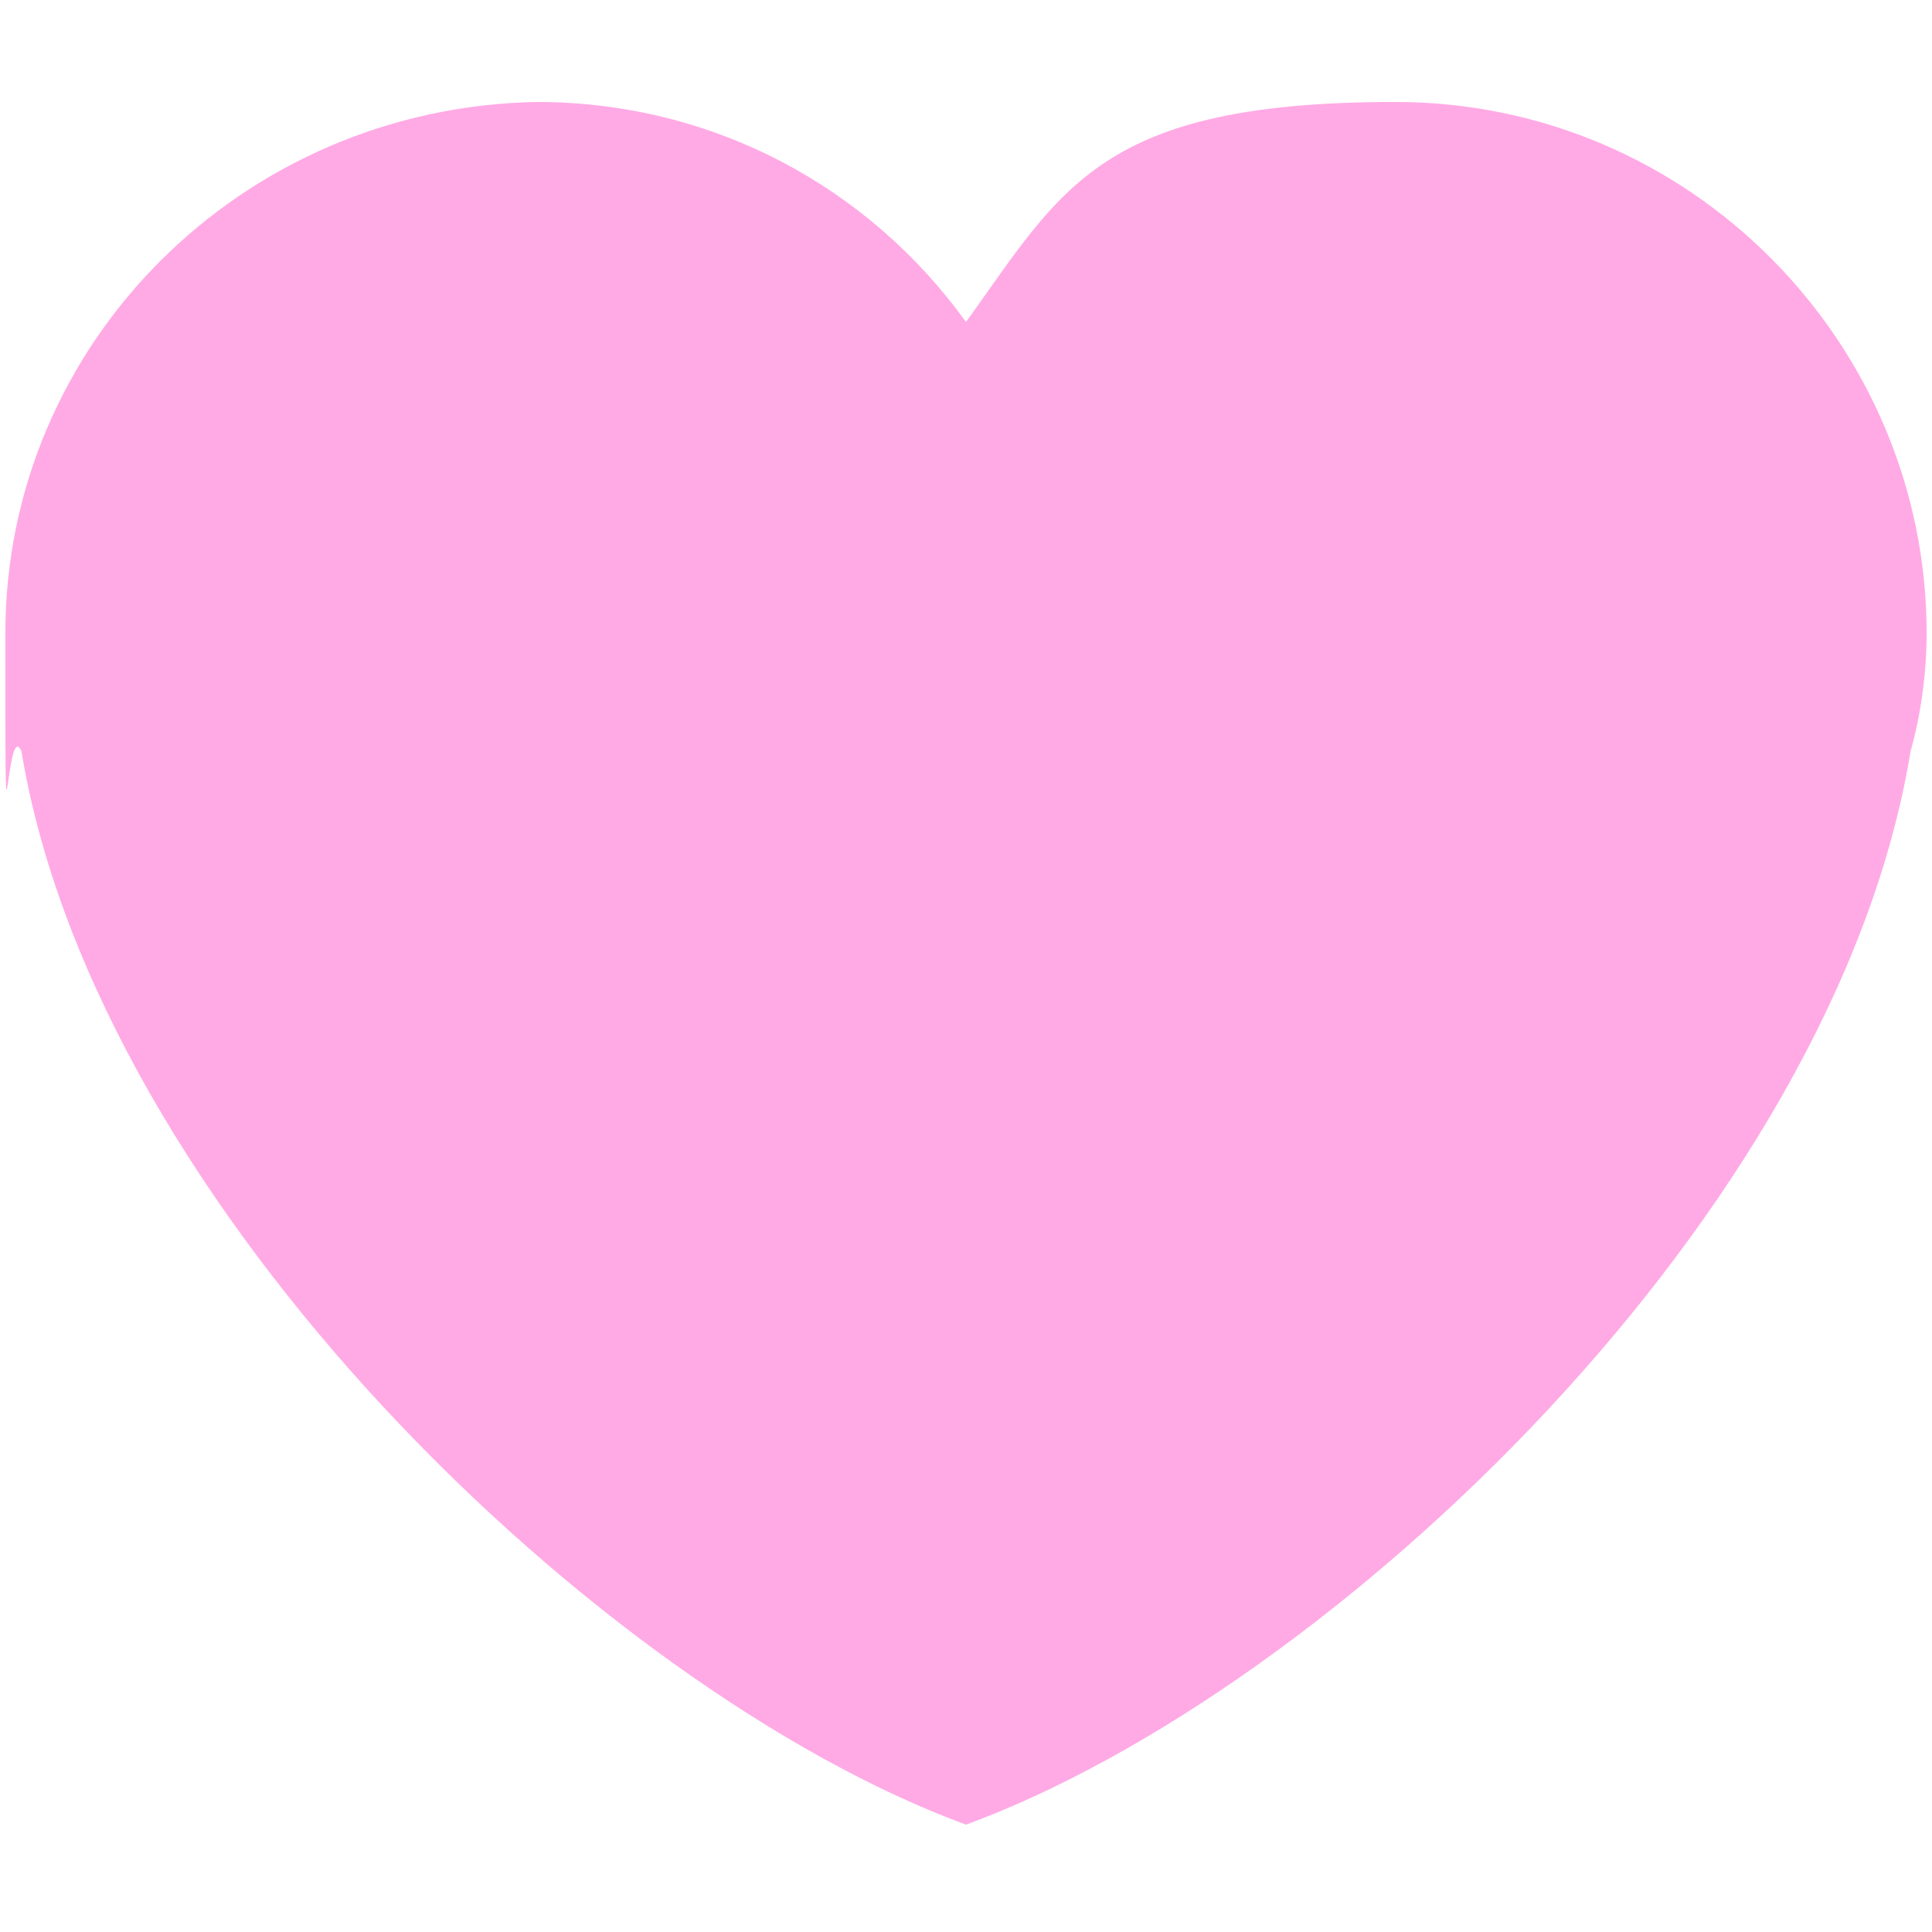
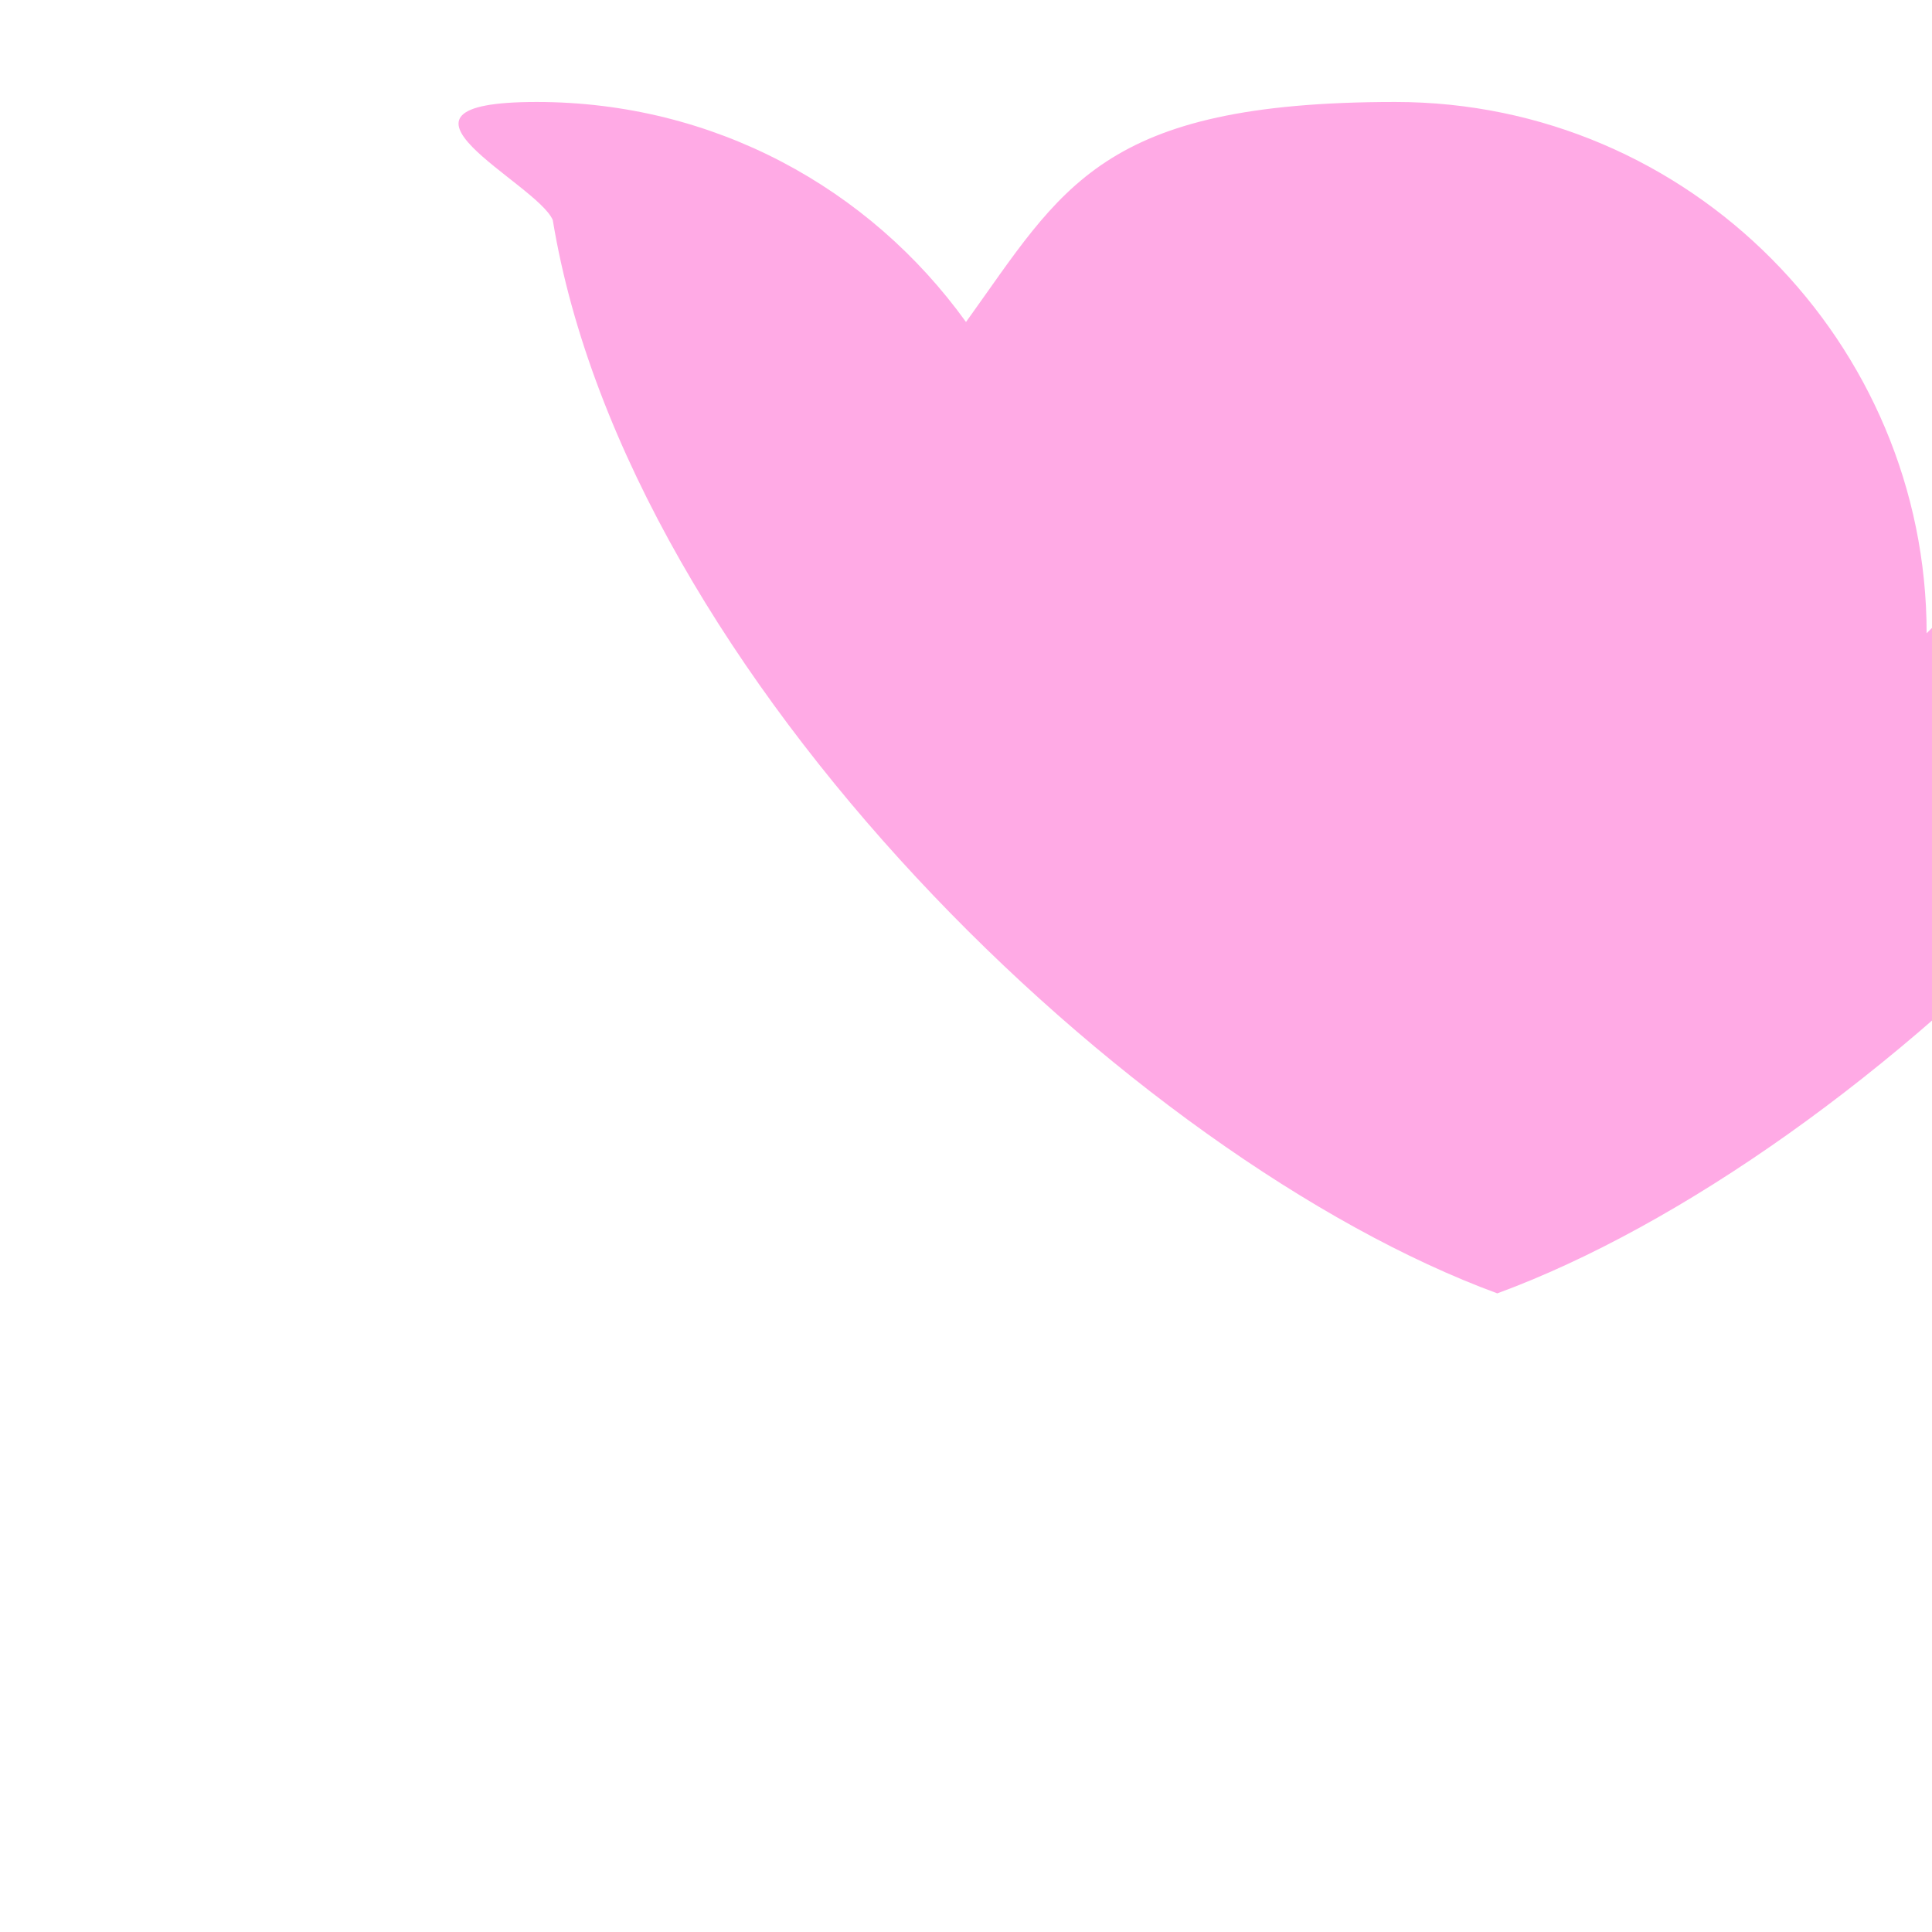
<svg xmlns="http://www.w3.org/2000/svg" id="Warstwa_1" viewBox="0 0 36 36">
  <defs>
    <style>      .st0 {        fill: #ffaae5;      }    </style>
  </defs>
-   <path class="st0" d="M35.9,11.8c0-5.4-4.4-9.9-9.9-9.9s-6.2,1.6-8,4.1c-1.8-2.5-4.7-4.1-8-4.1C4.5,2,.1,6.4.1,11.8s0,1.5.3,2.2c1.4,8.5,10.8,17.5,17.6,20,6.8-2.5,16.2-11.4,17.6-20,.2-.7.3-1.5.3-2.2Z" />
+   <path class="st0" d="M35.9,11.8c0-5.4-4.4-9.9-9.9-9.9s-6.2,1.6-8,4.1c-1.8-2.5-4.7-4.1-8-4.1s0,1.5.3,2.2c1.4,8.5,10.8,17.5,17.6,20,6.8-2.5,16.2-11.4,17.6-20,.2-.7.3-1.5.3-2.2Z" />
</svg>